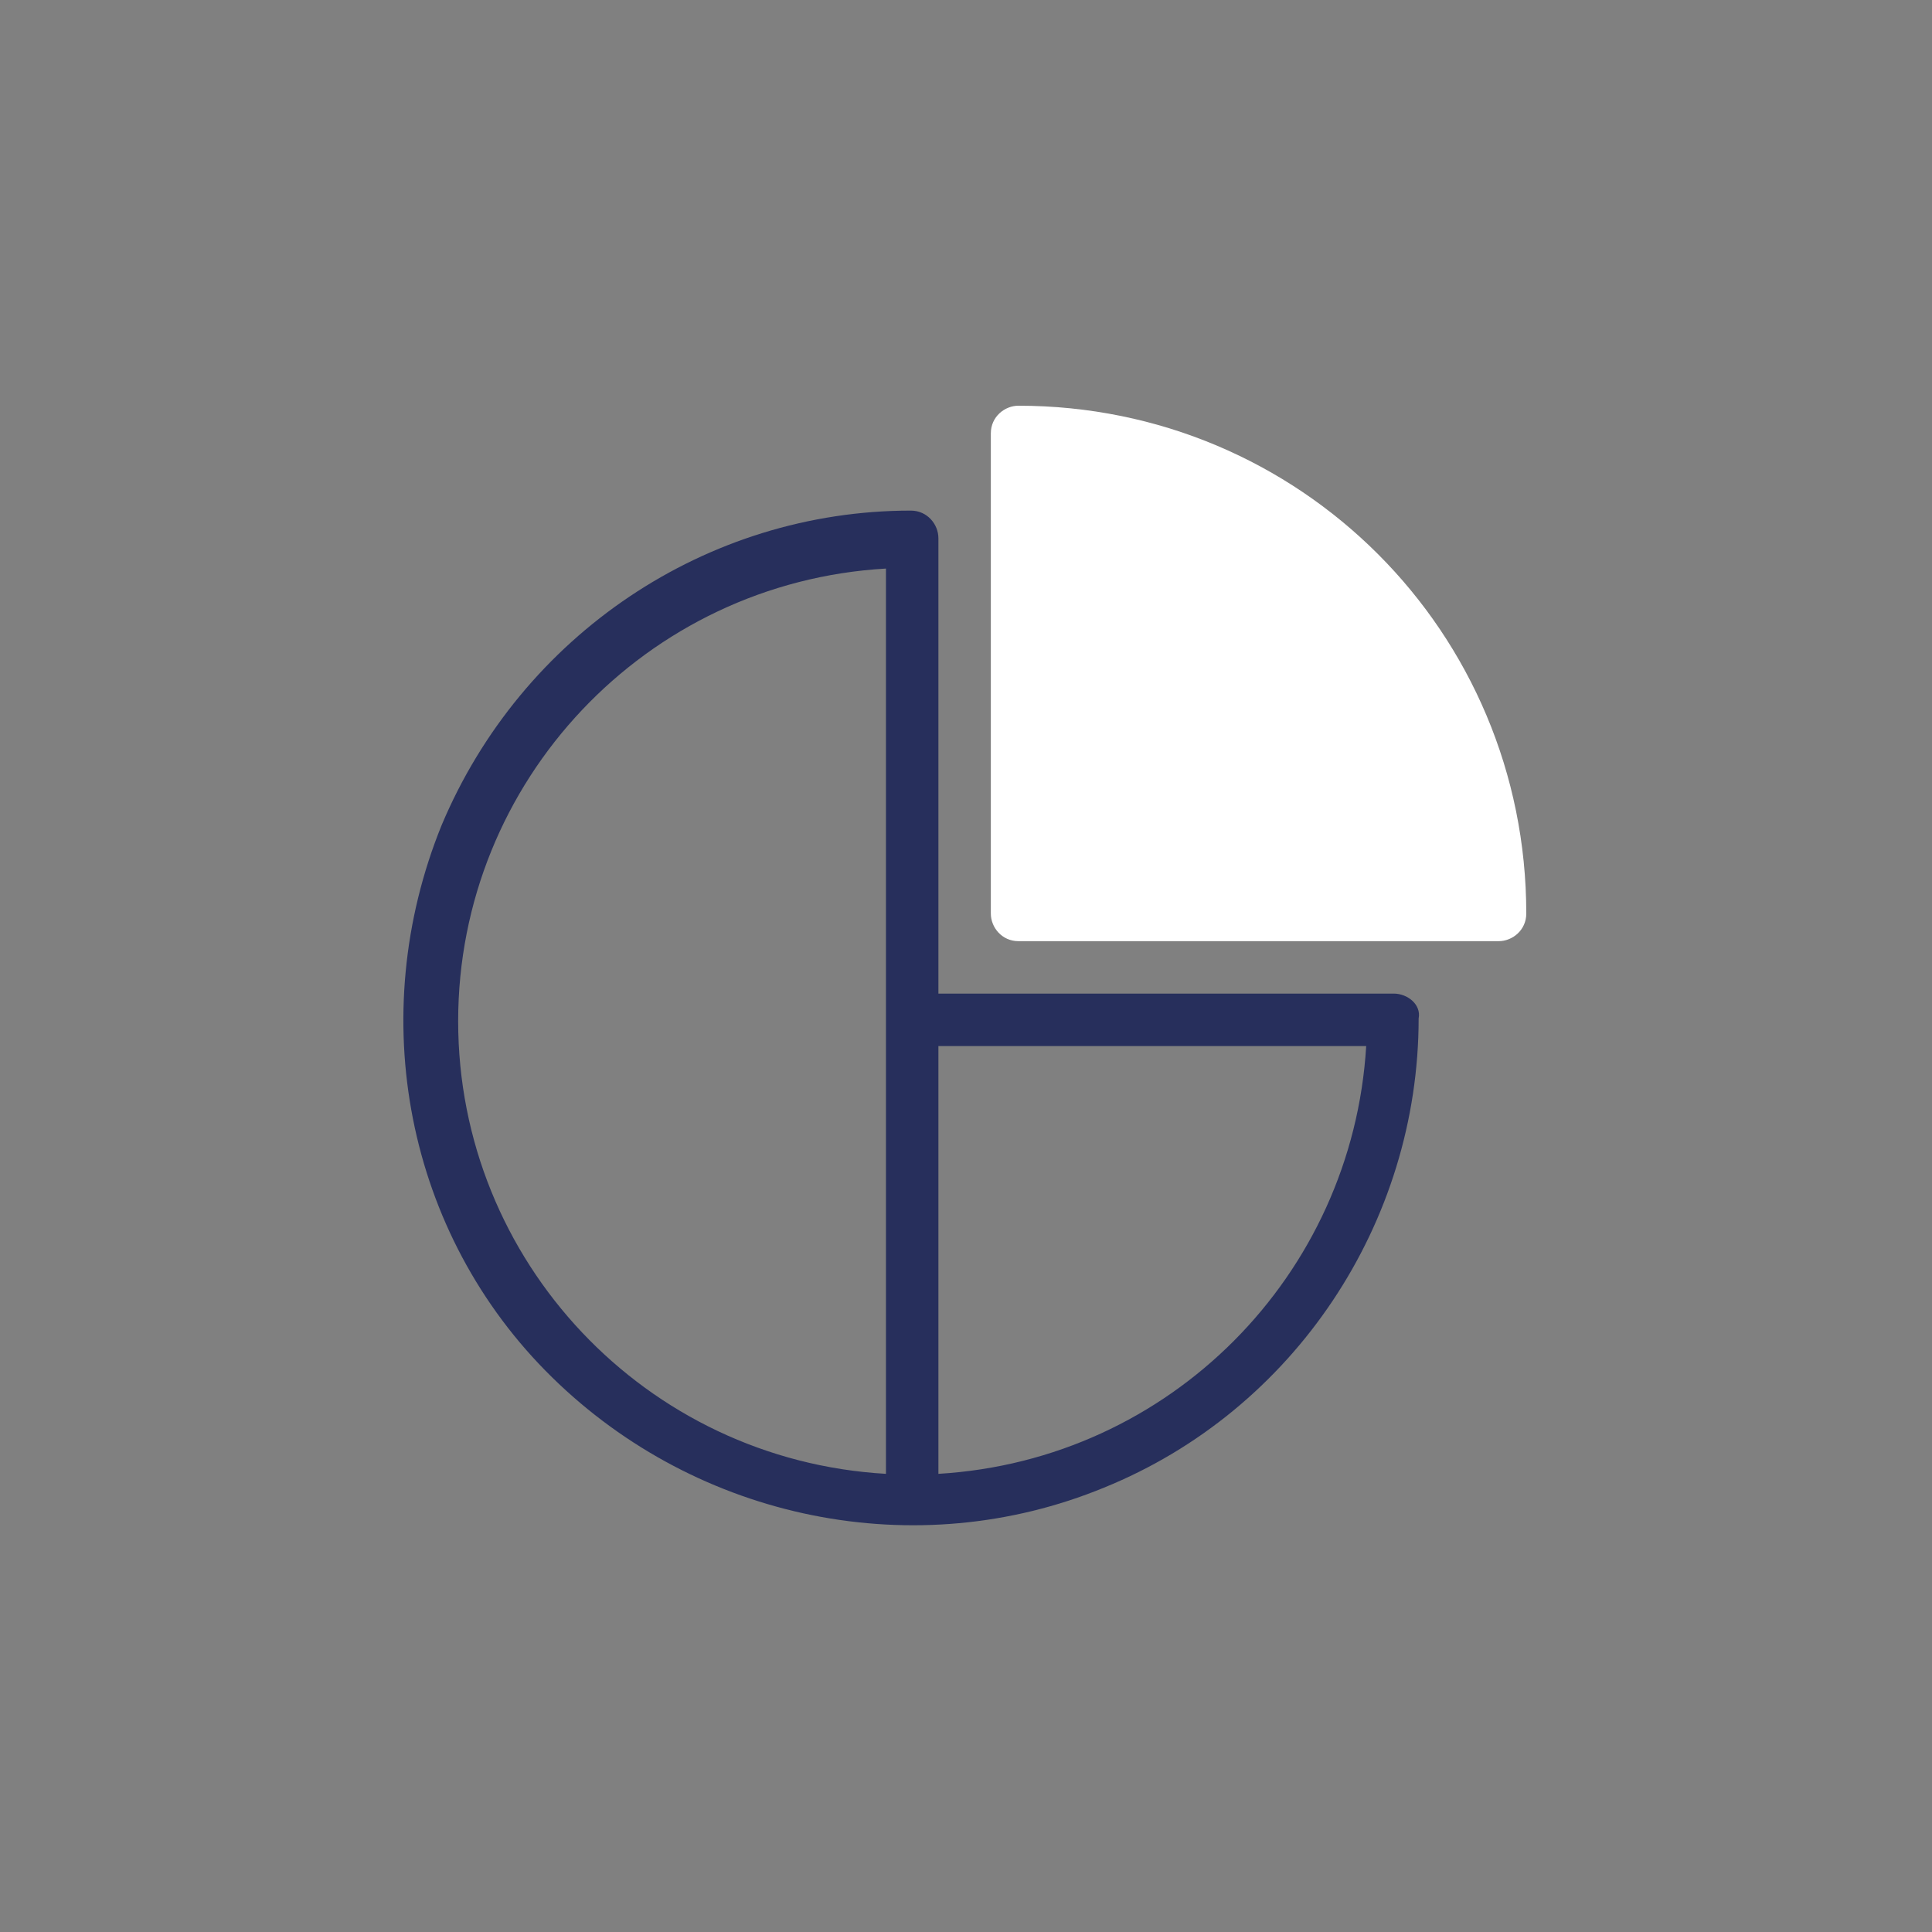
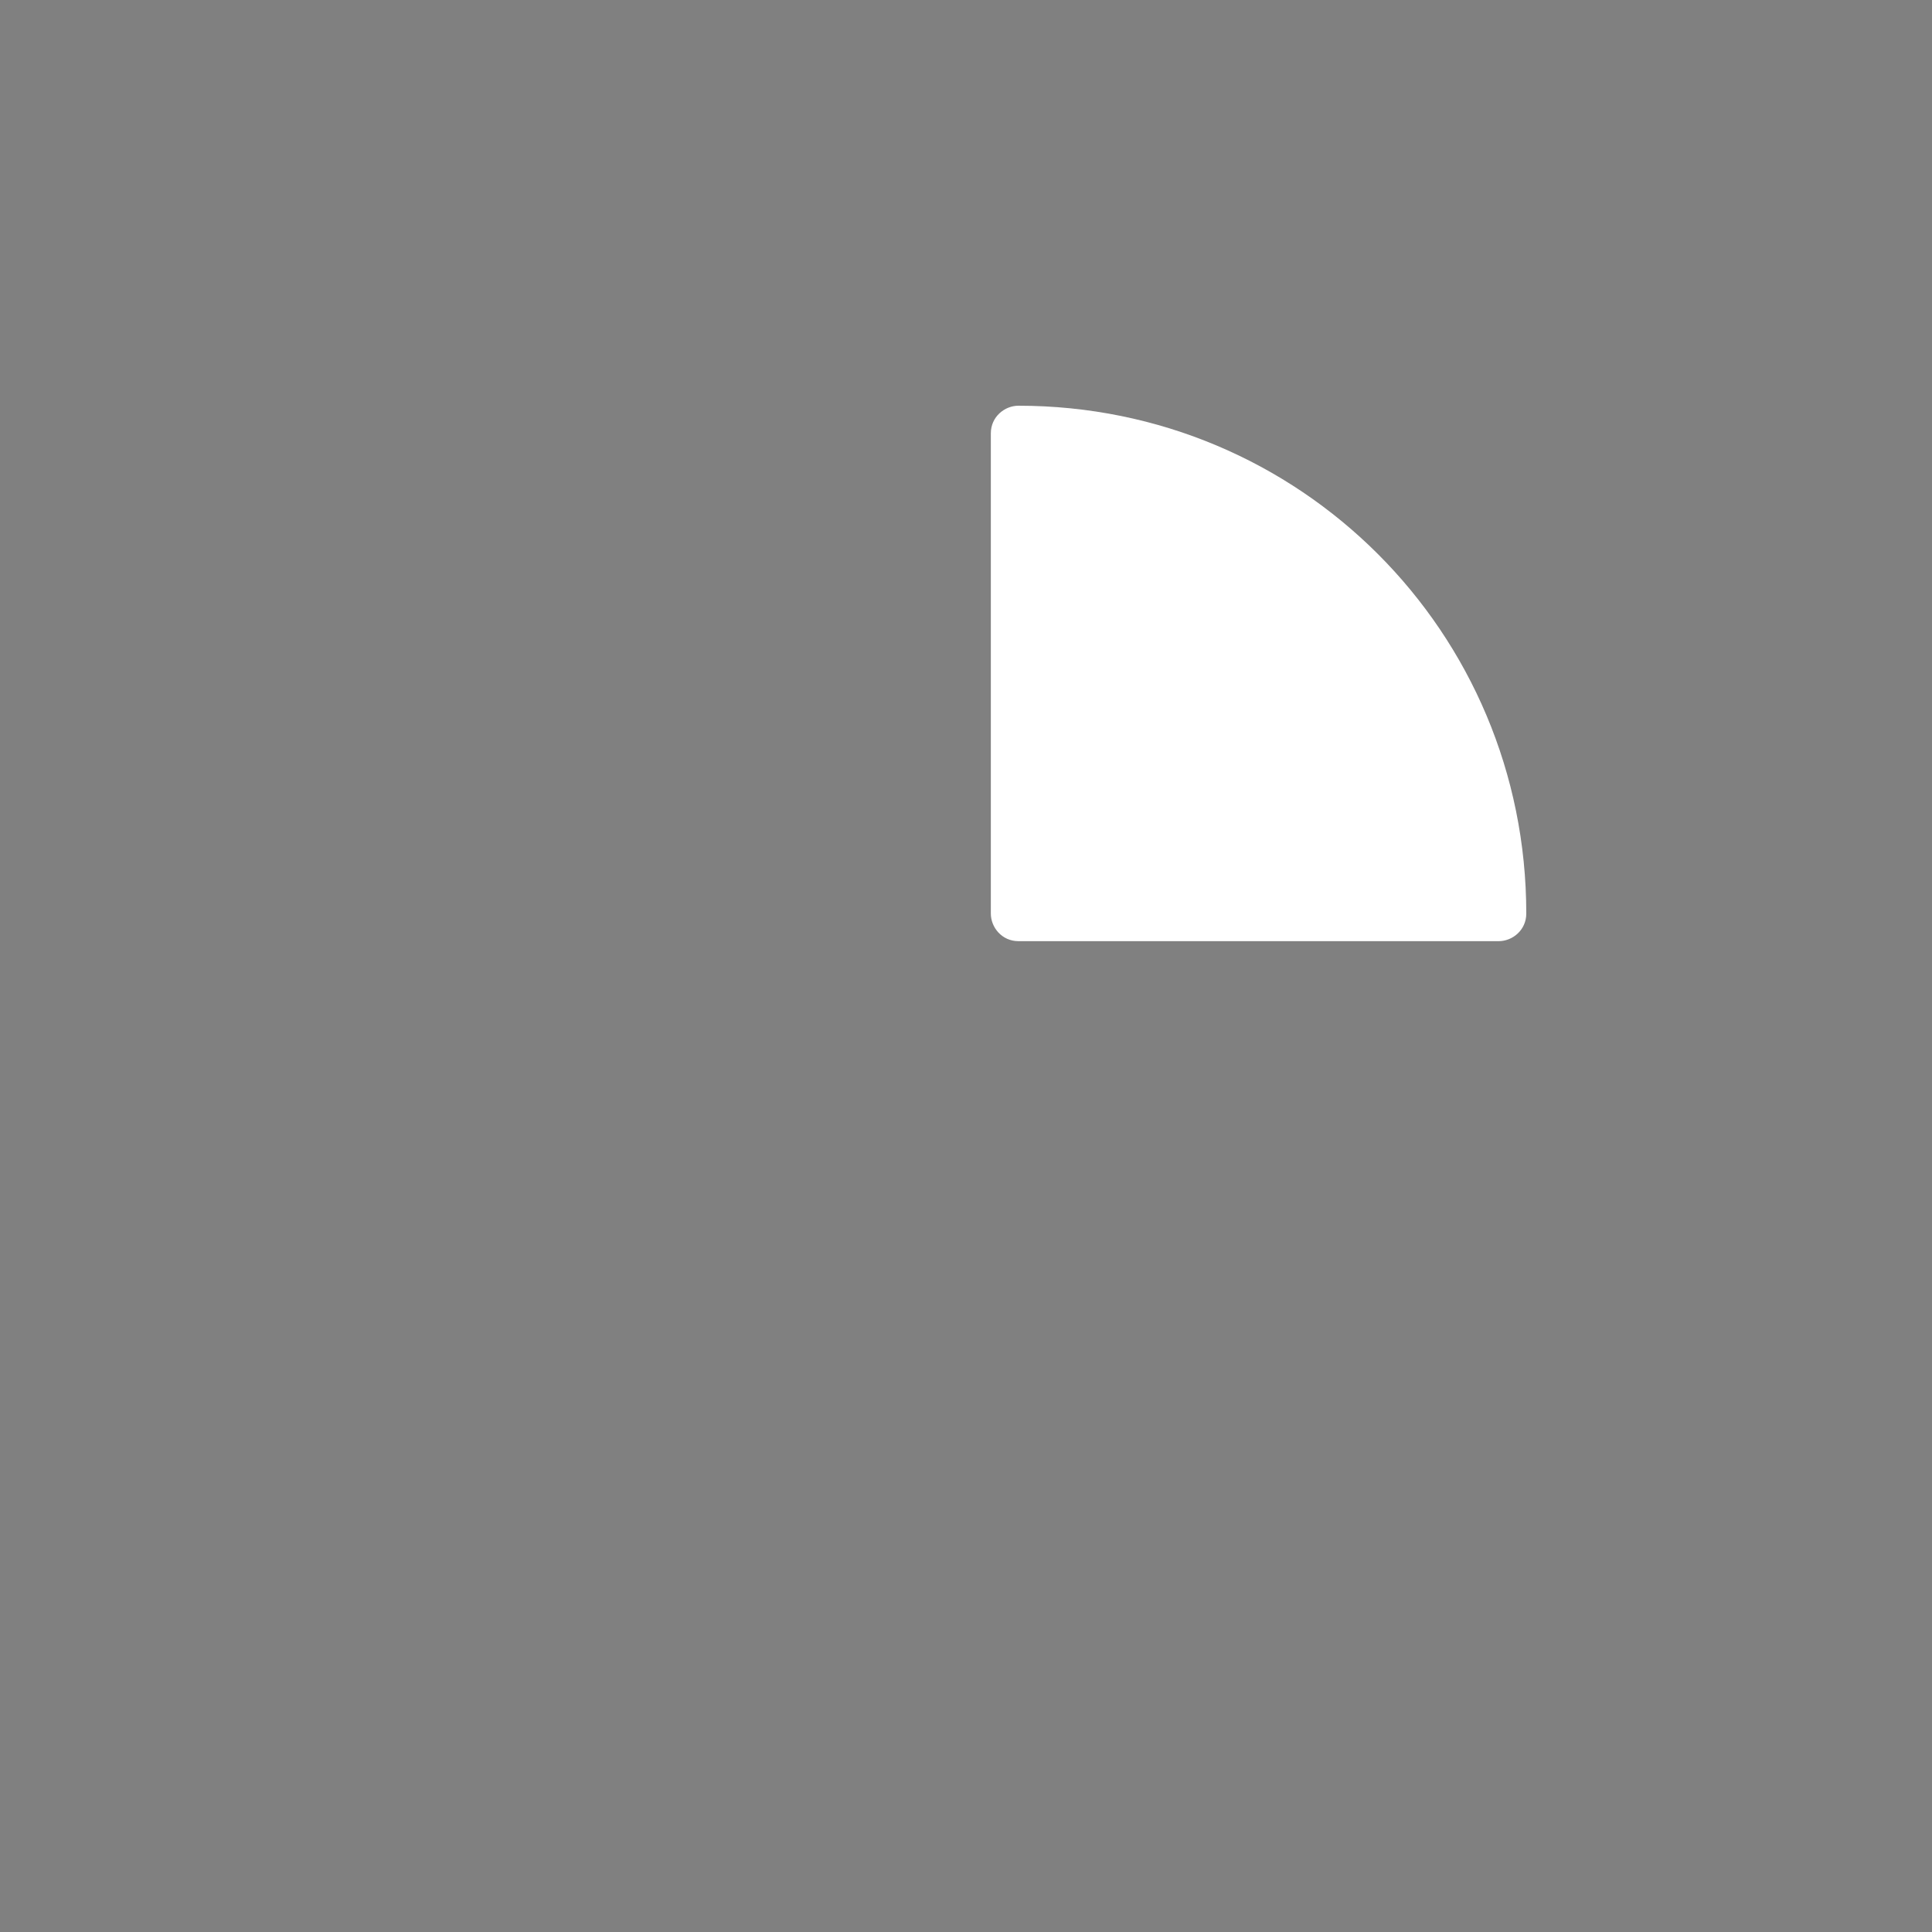
<svg xmlns="http://www.w3.org/2000/svg" version="1.2" baseProfile="tiny" id="Vrstva_1" x="0px" y="0px" viewBox="0 0 70 70" overflow="visible" xml:space="preserve">
  <rect x="0" y="0" width="70" height="70" fill="#808080" stroke="none" />
  <g>
    <g>
      <path fill="#FFFFFF" d="M36.9,14.7c-0.5,0-1,0.4-1,1v17.4c0,0.5,0.4,1,1,1h17.4c0.5,0,1-0.4,1-1C55.3,22.9,47.1,14.7,36.9,14.7    L36.9,14.7z M36.9,14.7" />
-       <path fill="#272F5C" d="M50.5,36H34V19.5c0-0.5-0.4-1-1-1c-7.4,0-14.1,4.5-17,11.4c-2.8,6.9-1.3,14.8,4,20s13.2,6.8,20,4    c6.9-2.8,11.4-9.6,11.4-17C51.5,36.4,51,36,50.5,36L50.5,36z M32.1,53.4c-8.7-0.5-15.5-7.7-15.5-16.4c0-8.7,6.8-15.9,15.5-16.4    V53.4z M34,53.4V37.9h15.5C49,46.2,42.4,52.9,34,53.4L34,53.4z M34,53.4" />
    </g>
  </g>
</svg>